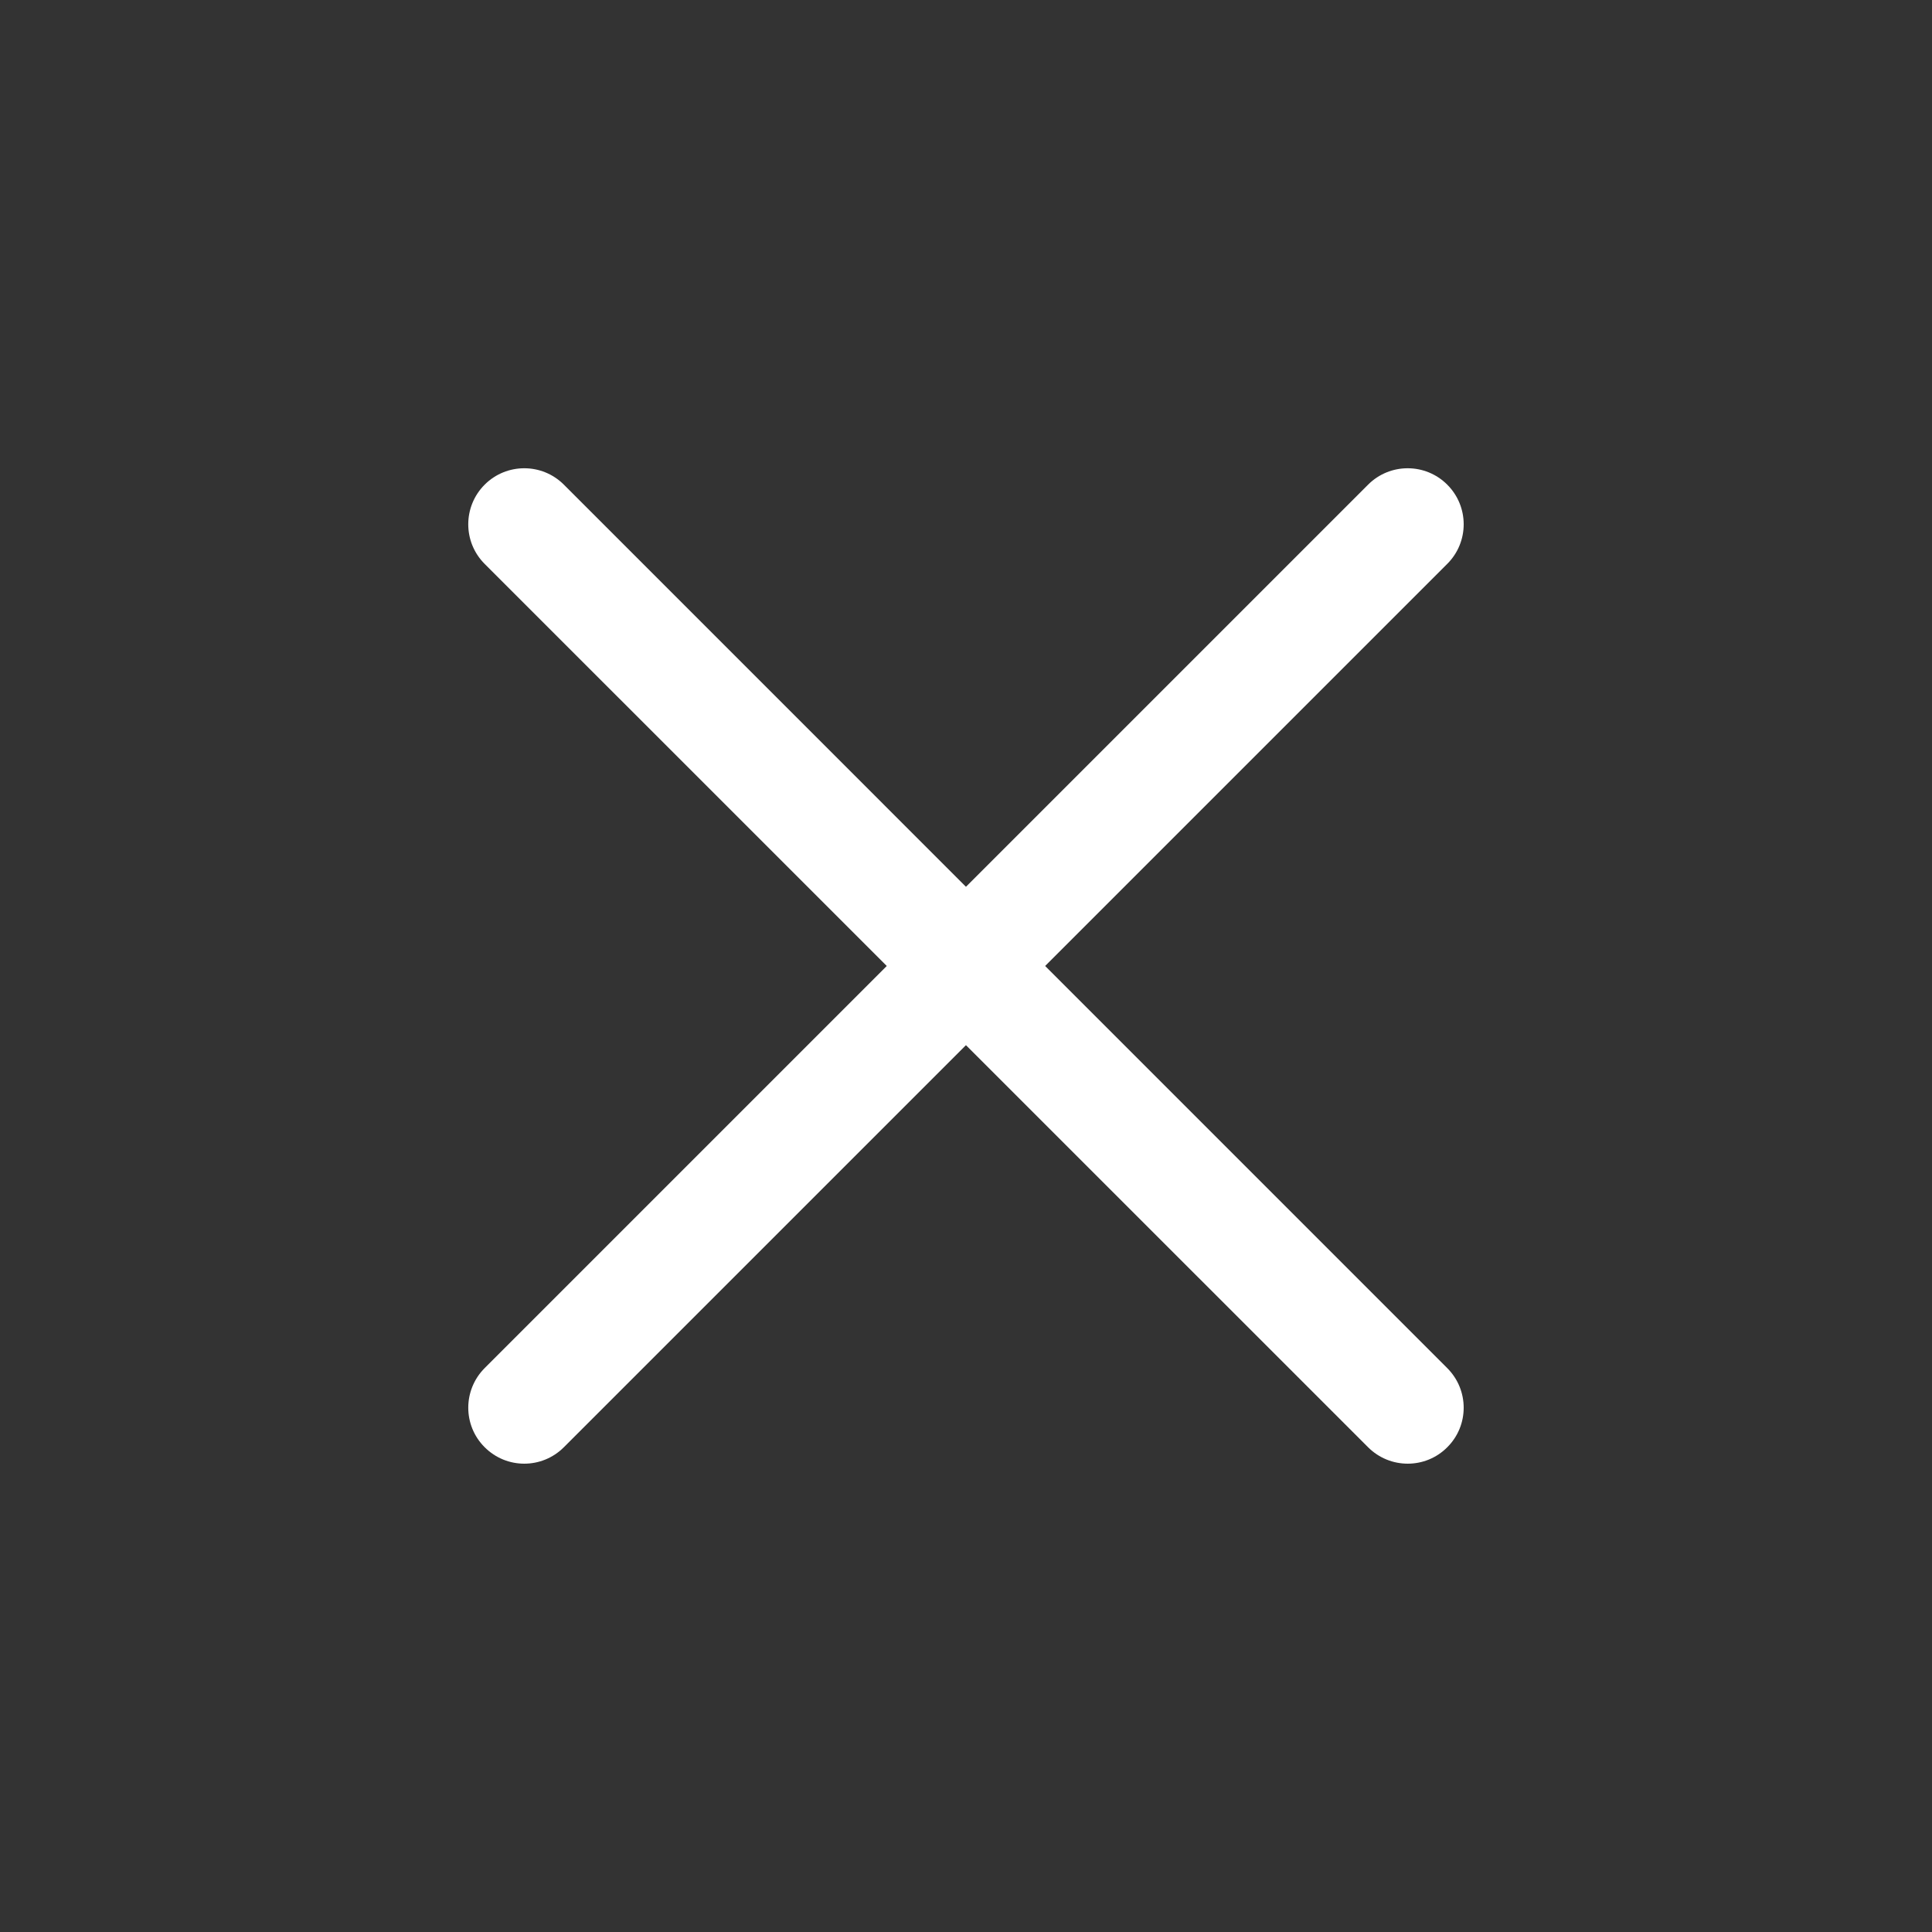
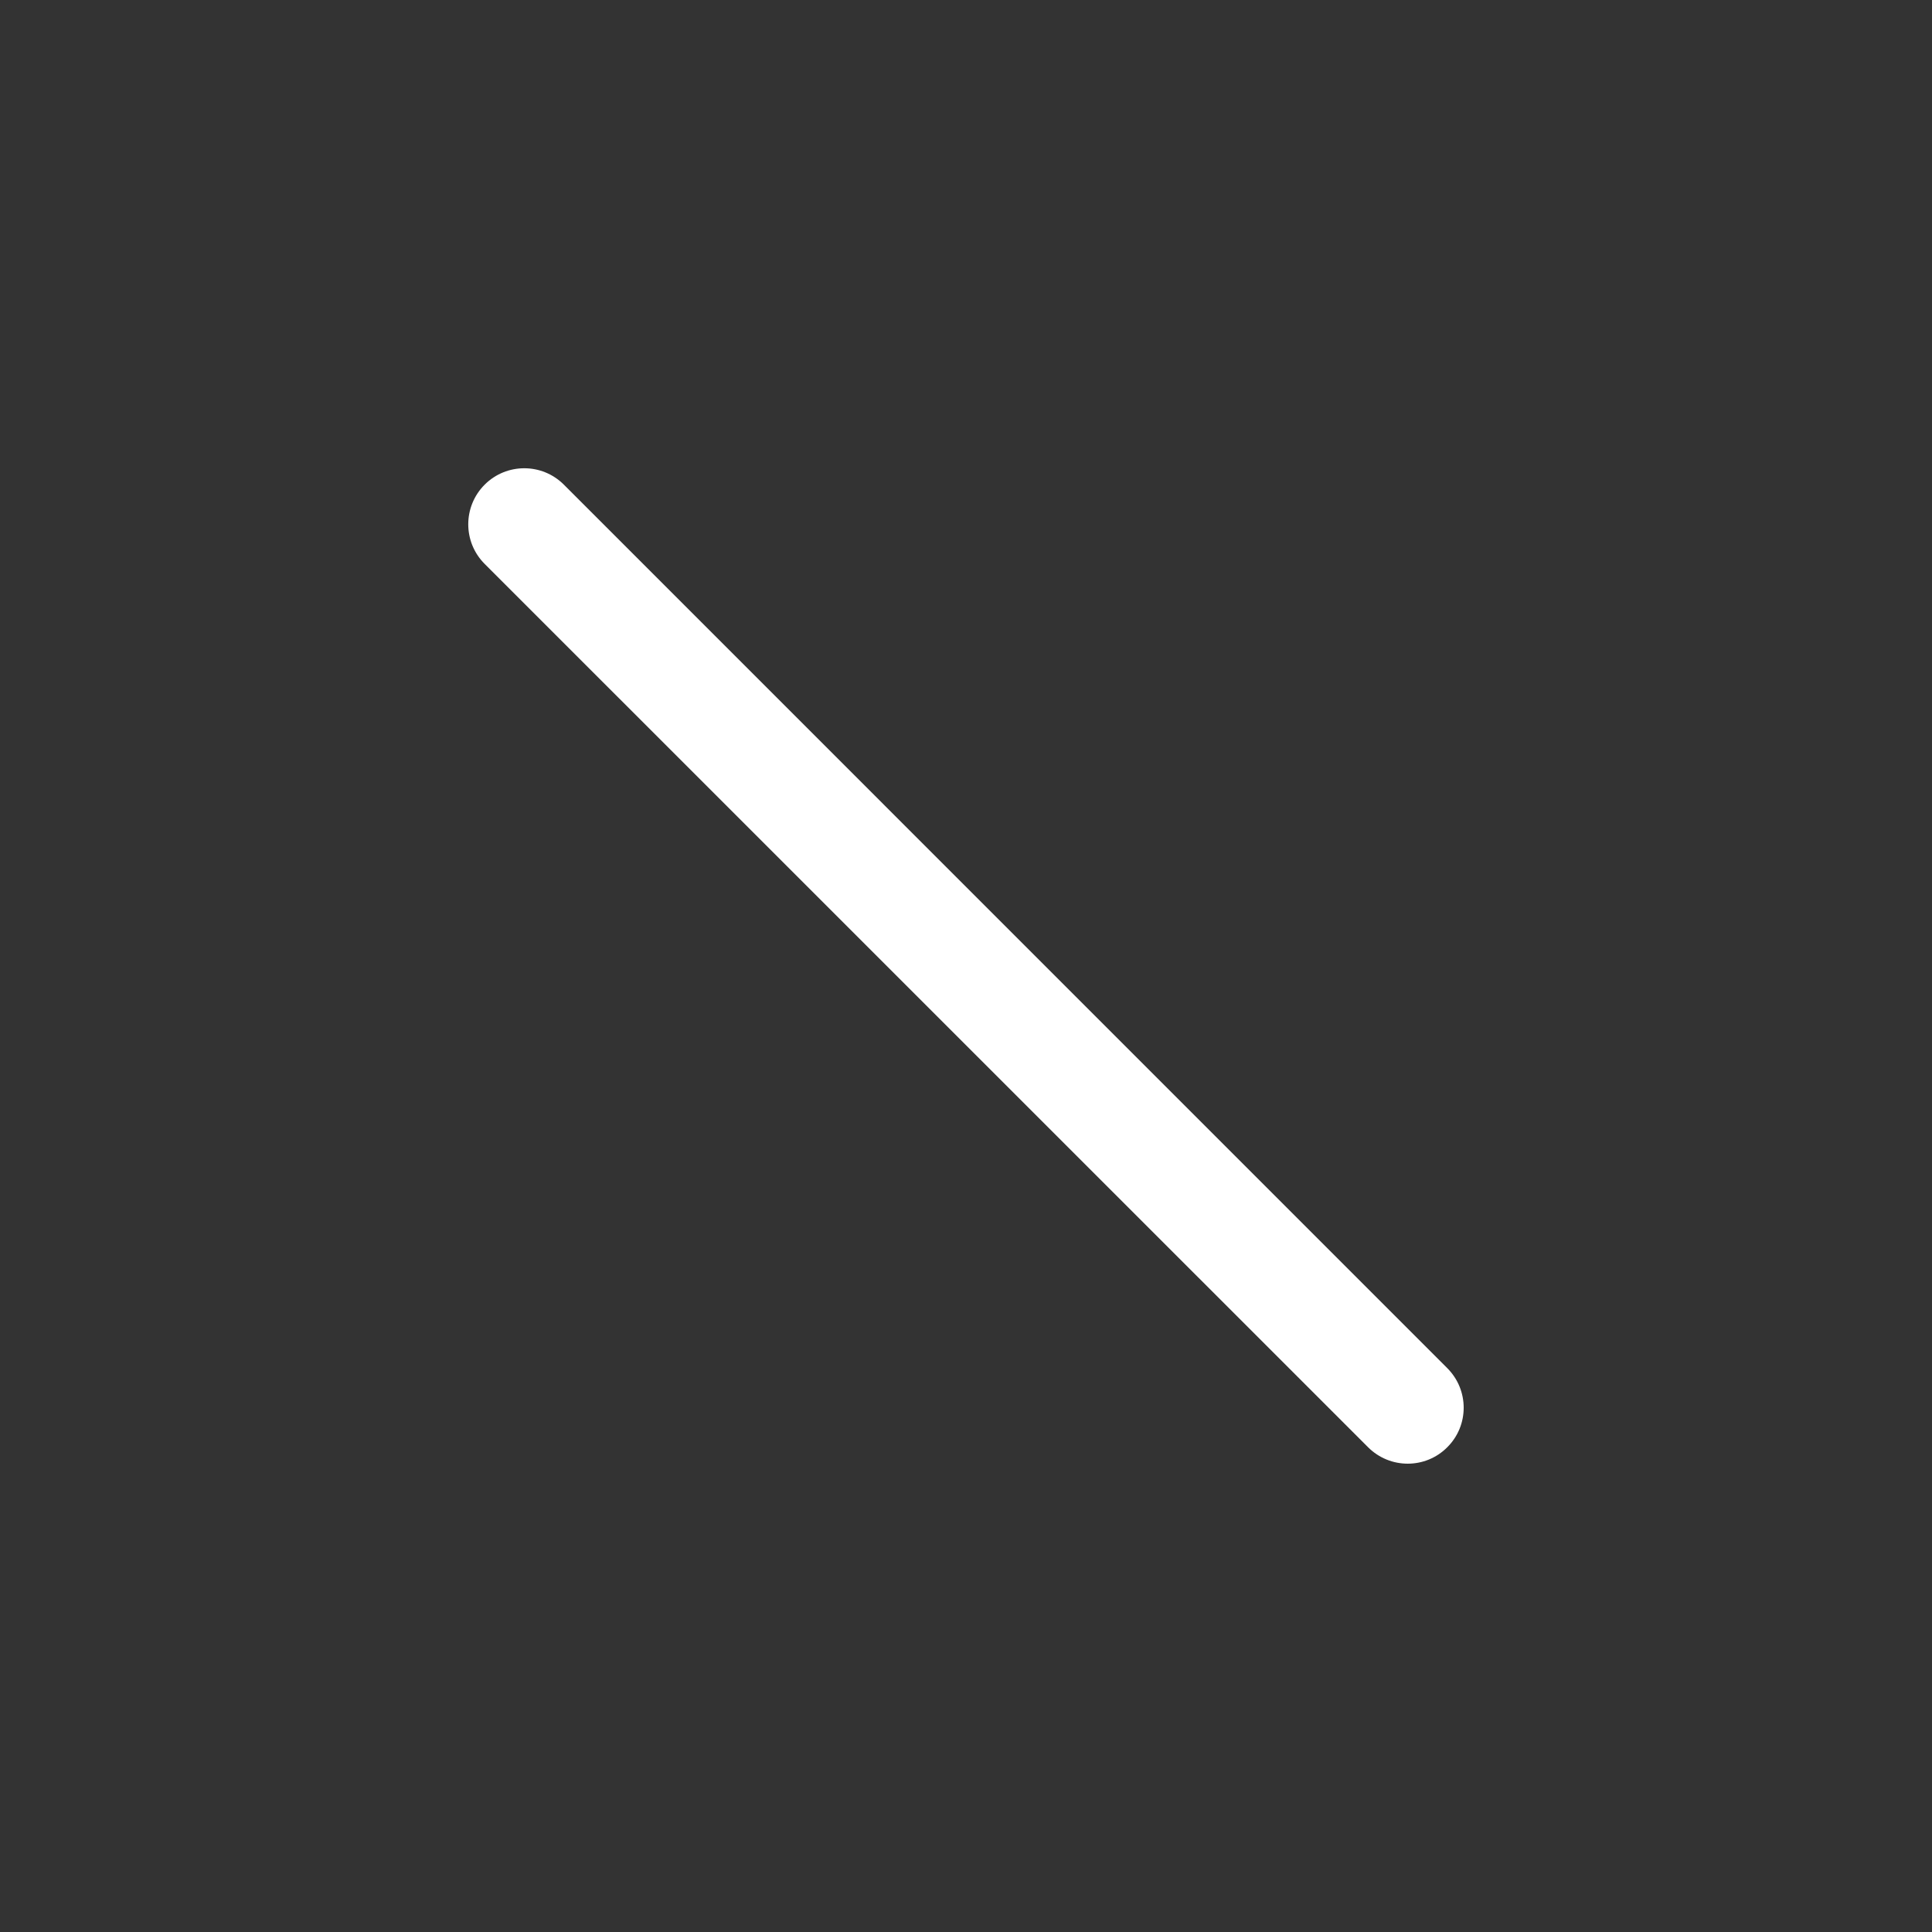
<svg xmlns="http://www.w3.org/2000/svg" version="1.1" id="Layer_1" x="0px" y="0px" width="50px" height="50px" viewBox="0 0 50 50" enable-background="new 0 0 50 50" xml:space="preserve">
  <rect x="0" y="0" width="50" height="50" fill="#333333" stroke="none" />
  <path fill="#FFFFFF" d="M37.455,37.455c-0.564,0.567-1.482,0.566-2.049,0L12.543,14.594c-0.566-0.566-0.566-1.484,0-2.051l0,0  c0.567-0.566,1.484-0.566,2.05,0l22.861,22.863C38.022,35.973,38.022,36.891,37.455,37.455L37.455,37.455z" />
-   <path fill="#FFFFFF" d="M12.543,37.454c-0.566-0.564-0.565-1.481,0-2.048l22.863-22.863c0.566-0.566,1.483-0.566,2.049,0l0,0  c0.567,0.567,0.567,1.484,0,2.05l-22.861,22.86C14.027,38.022,13.11,38.022,12.543,37.454L12.543,37.454z" />
</svg>